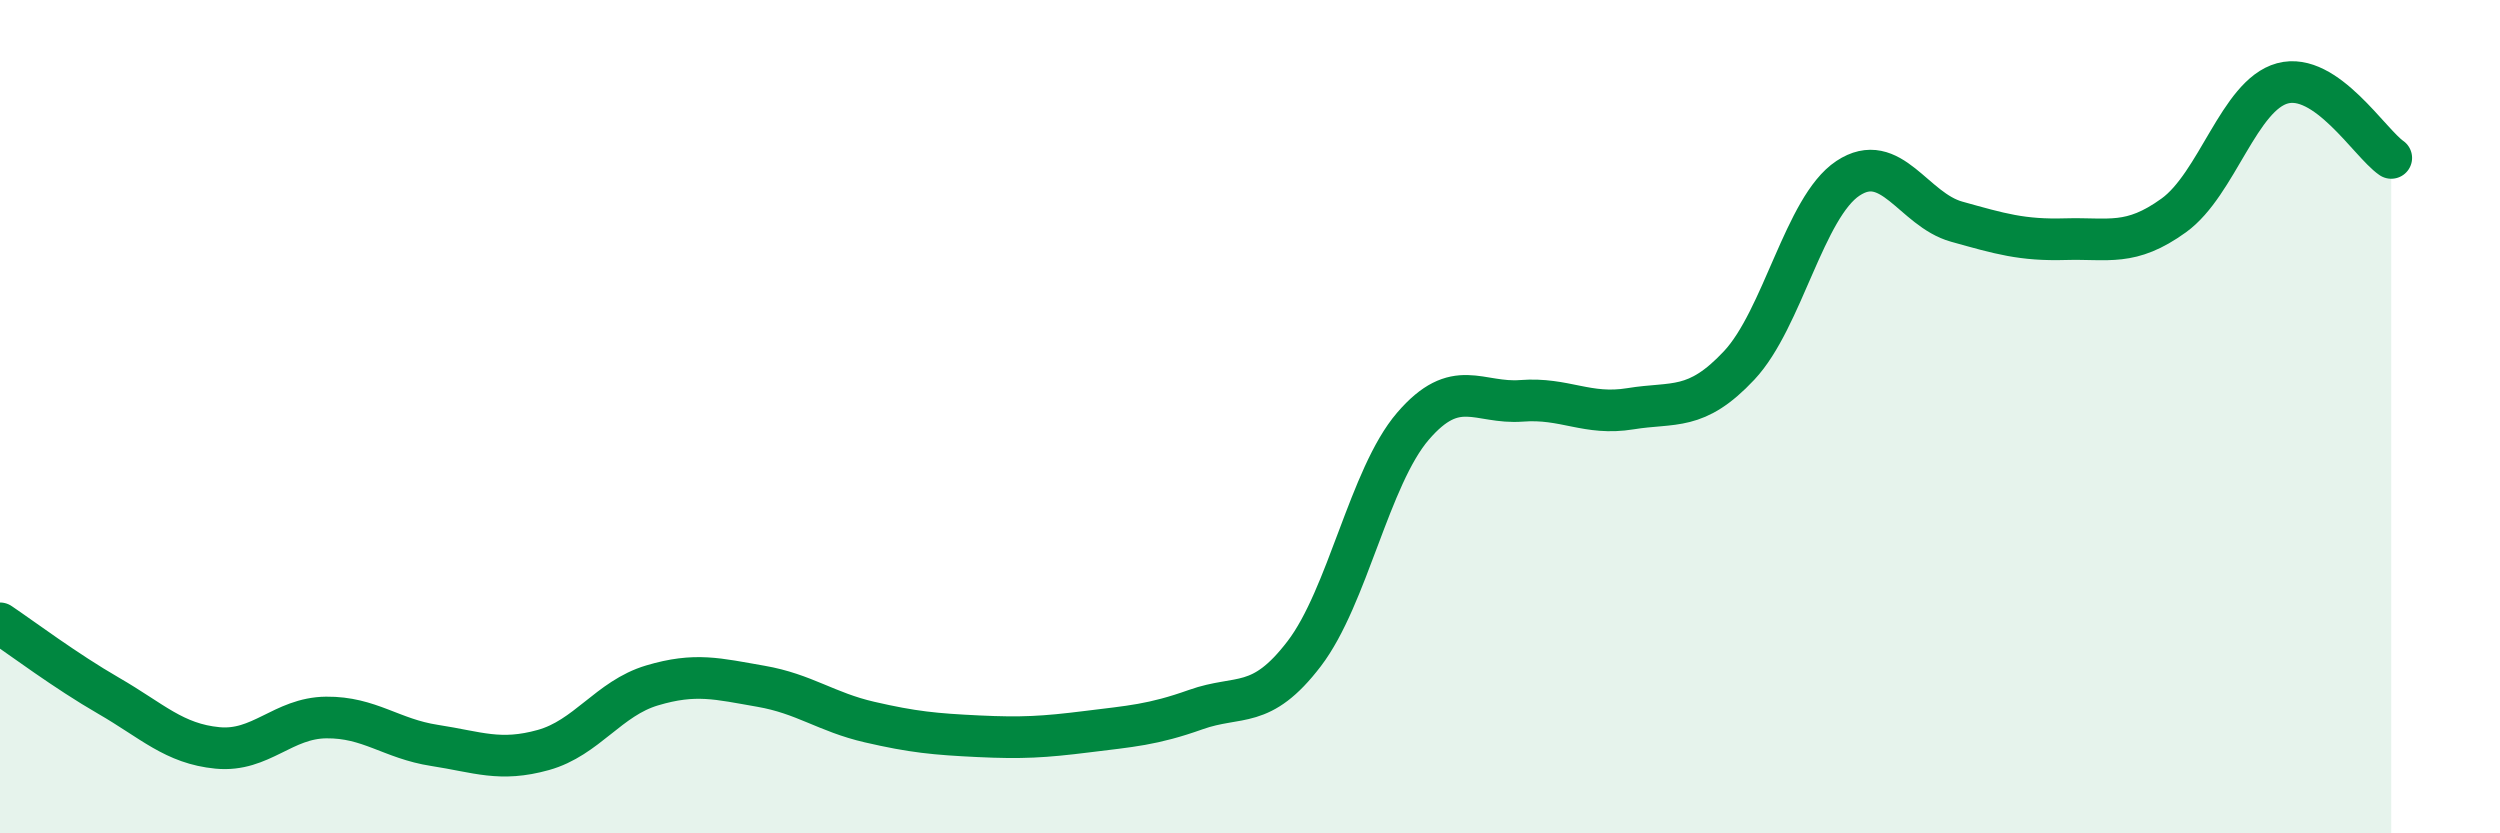
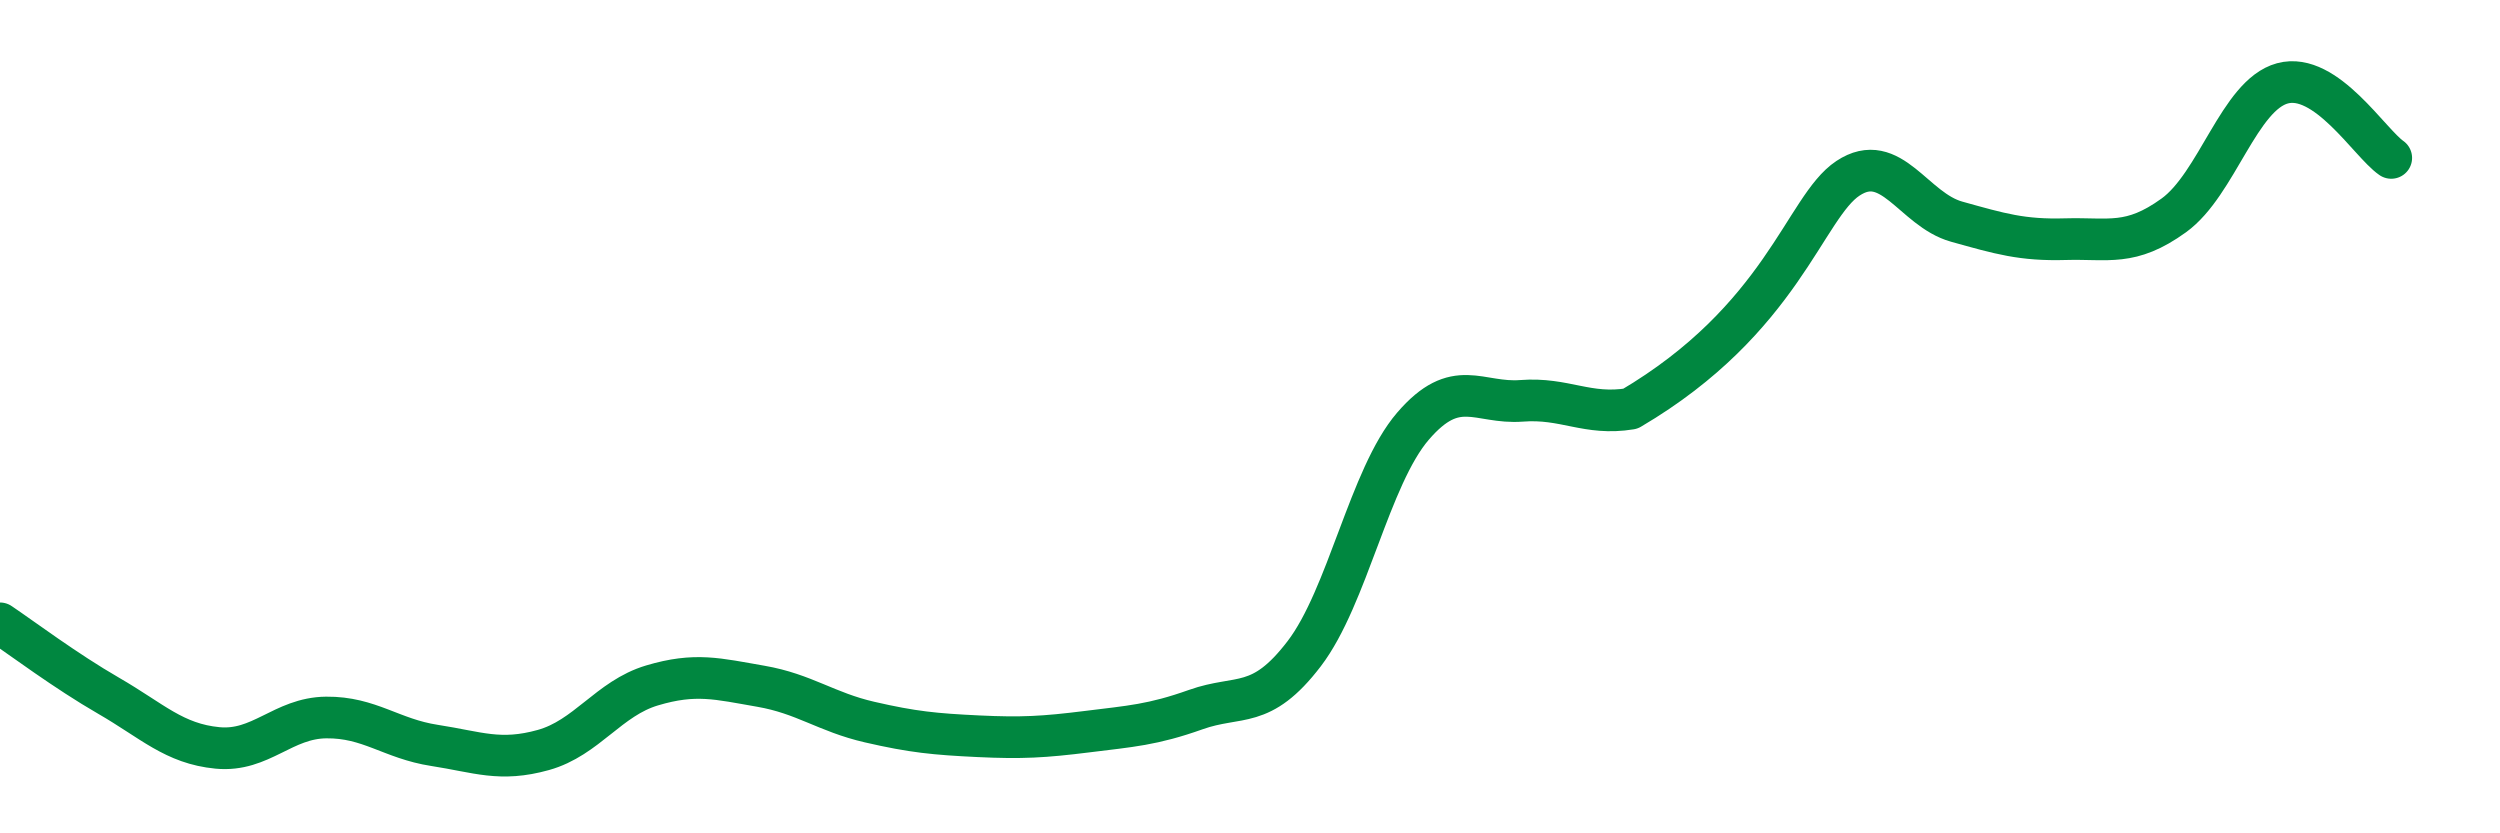
<svg xmlns="http://www.w3.org/2000/svg" width="60" height="20" viewBox="0 0 60 20">
-   <path d="M 0,14.96 C 0.52,15.31 1.57,16.1 2.61,16.7 C 3.65,17.3 4.18,17.85 5.22,17.95 C 6.26,18.05 6.79,17.23 7.83,17.22 C 8.87,17.21 9.39,17.73 10.43,17.89 C 11.47,18.05 12,18.29 13.04,18 C 14.08,17.71 14.61,16.76 15.65,16.45 C 16.69,16.14 17.22,16.29 18.26,16.47 C 19.3,16.65 19.83,17.09 20.87,17.33 C 21.91,17.57 22.44,17.62 23.48,17.67 C 24.52,17.72 25.05,17.69 26.09,17.56 C 27.13,17.43 27.66,17.4 28.7,17.03 C 29.74,16.66 30.26,17.05 31.3,15.69 C 32.34,14.33 32.87,11.44 33.91,10.23 C 34.95,9.02 35.48,9.7 36.52,9.62 C 37.56,9.54 38.09,9.98 39.13,9.81 C 40.17,9.64 40.7,9.88 41.74,8.77 C 42.78,7.66 43.31,4.97 44.35,4.28 C 45.39,3.59 45.92,5.03 46.96,5.32 C 48,5.61 48.53,5.77 49.57,5.74 C 50.61,5.71 51.13,5.92 52.17,5.17 C 53.21,4.42 53.74,2.28 54.78,2 C 55.82,1.72 56.87,3.43 57.39,3.79L57.39 20L0 20Z" fill="#008740" opacity="0.1" stroke-linecap="round" stroke-linejoin="round" />
-   <path d="M 0,14.96 C 0.52,15.31 1.57,16.1 2.61,16.7 C 3.65,17.3 4.18,17.85 5.22,17.95 C 6.26,18.05 6.79,17.23 7.83,17.22 C 8.87,17.21 9.39,17.73 10.43,17.89 C 11.47,18.05 12,18.29 13.04,18 C 14.08,17.71 14.61,16.76 15.65,16.45 C 16.69,16.14 17.22,16.29 18.26,16.47 C 19.3,16.65 19.83,17.09 20.87,17.33 C 21.91,17.57 22.44,17.62 23.48,17.67 C 24.52,17.72 25.05,17.69 26.09,17.56 C 27.13,17.43 27.66,17.4 28.7,17.03 C 29.74,16.66 30.26,17.05 31.3,15.69 C 32.34,14.33 32.87,11.44 33.91,10.23 C 34.95,9.02 35.48,9.7 36.52,9.62 C 37.56,9.54 38.09,9.98 39.13,9.81 C 40.17,9.64 40.7,9.88 41.74,8.77 C 42.78,7.66 43.31,4.97 44.35,4.28 C 45.39,3.59 45.92,5.03 46.96,5.32 C 48,5.61 48.53,5.77 49.57,5.74 C 50.61,5.71 51.13,5.92 52.17,5.17 C 53.21,4.42 53.74,2.28 54.78,2 C 55.82,1.72 56.87,3.43 57.39,3.79" stroke="#008740" stroke-width="1" fill="none" stroke-linecap="round" stroke-linejoin="round" />
+   <path d="M 0,14.96 C 0.52,15.31 1.57,16.1 2.61,16.7 C 3.65,17.3 4.18,17.85 5.22,17.95 C 6.26,18.05 6.79,17.23 7.83,17.22 C 8.87,17.21 9.39,17.73 10.43,17.89 C 11.47,18.05 12,18.29 13.04,18 C 14.08,17.71 14.61,16.76 15.65,16.45 C 16.69,16.14 17.22,16.29 18.26,16.47 C 19.3,16.65 19.83,17.09 20.87,17.33 C 21.91,17.57 22.44,17.62 23.48,17.67 C 24.52,17.72 25.05,17.69 26.09,17.56 C 27.13,17.43 27.66,17.4 28.7,17.03 C 29.74,16.66 30.26,17.05 31.3,15.69 C 32.34,14.33 32.87,11.44 33.91,10.23 C 34.95,9.02 35.48,9.7 36.52,9.62 C 37.56,9.54 38.09,9.98 39.13,9.81 C 42.78,7.66 43.31,4.97 44.35,4.28 C 45.39,3.59 45.92,5.03 46.96,5.32 C 48,5.61 48.53,5.77 49.57,5.74 C 50.61,5.71 51.13,5.92 52.17,5.17 C 53.21,4.42 53.74,2.28 54.78,2 C 55.82,1.72 56.87,3.43 57.39,3.79" stroke="#008740" stroke-width="1" fill="none" stroke-linecap="round" stroke-linejoin="round" />
</svg>